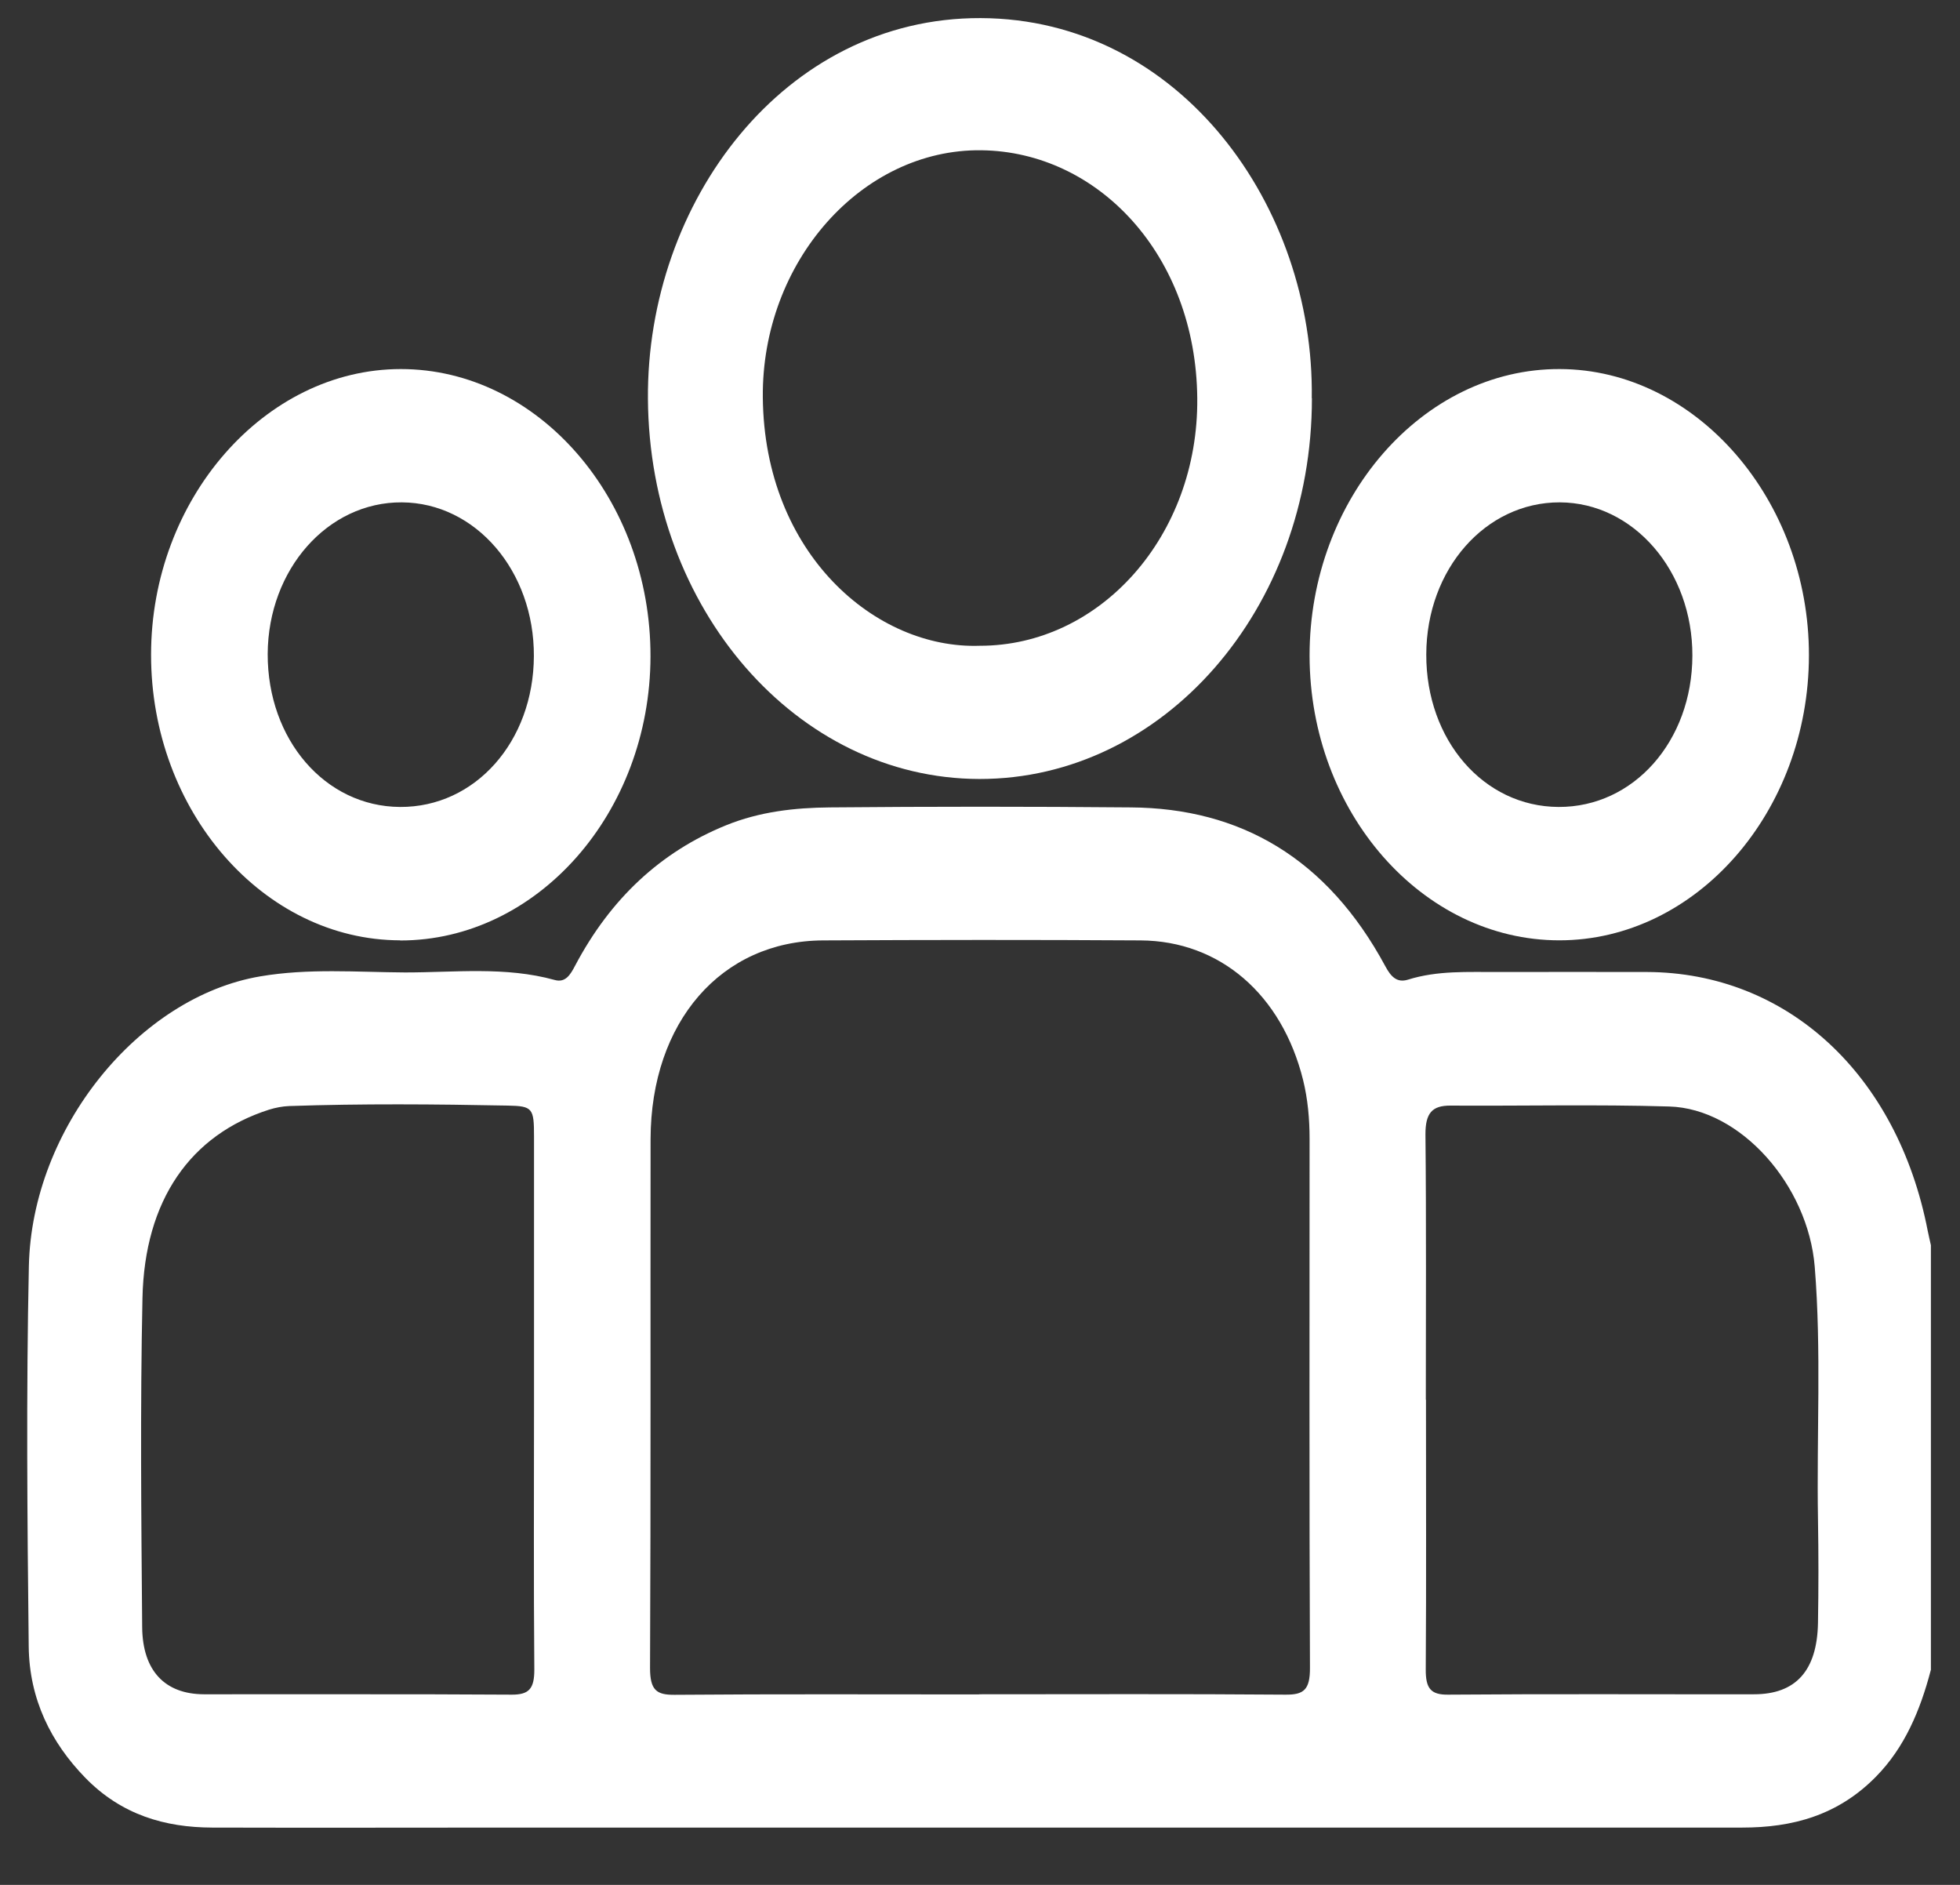
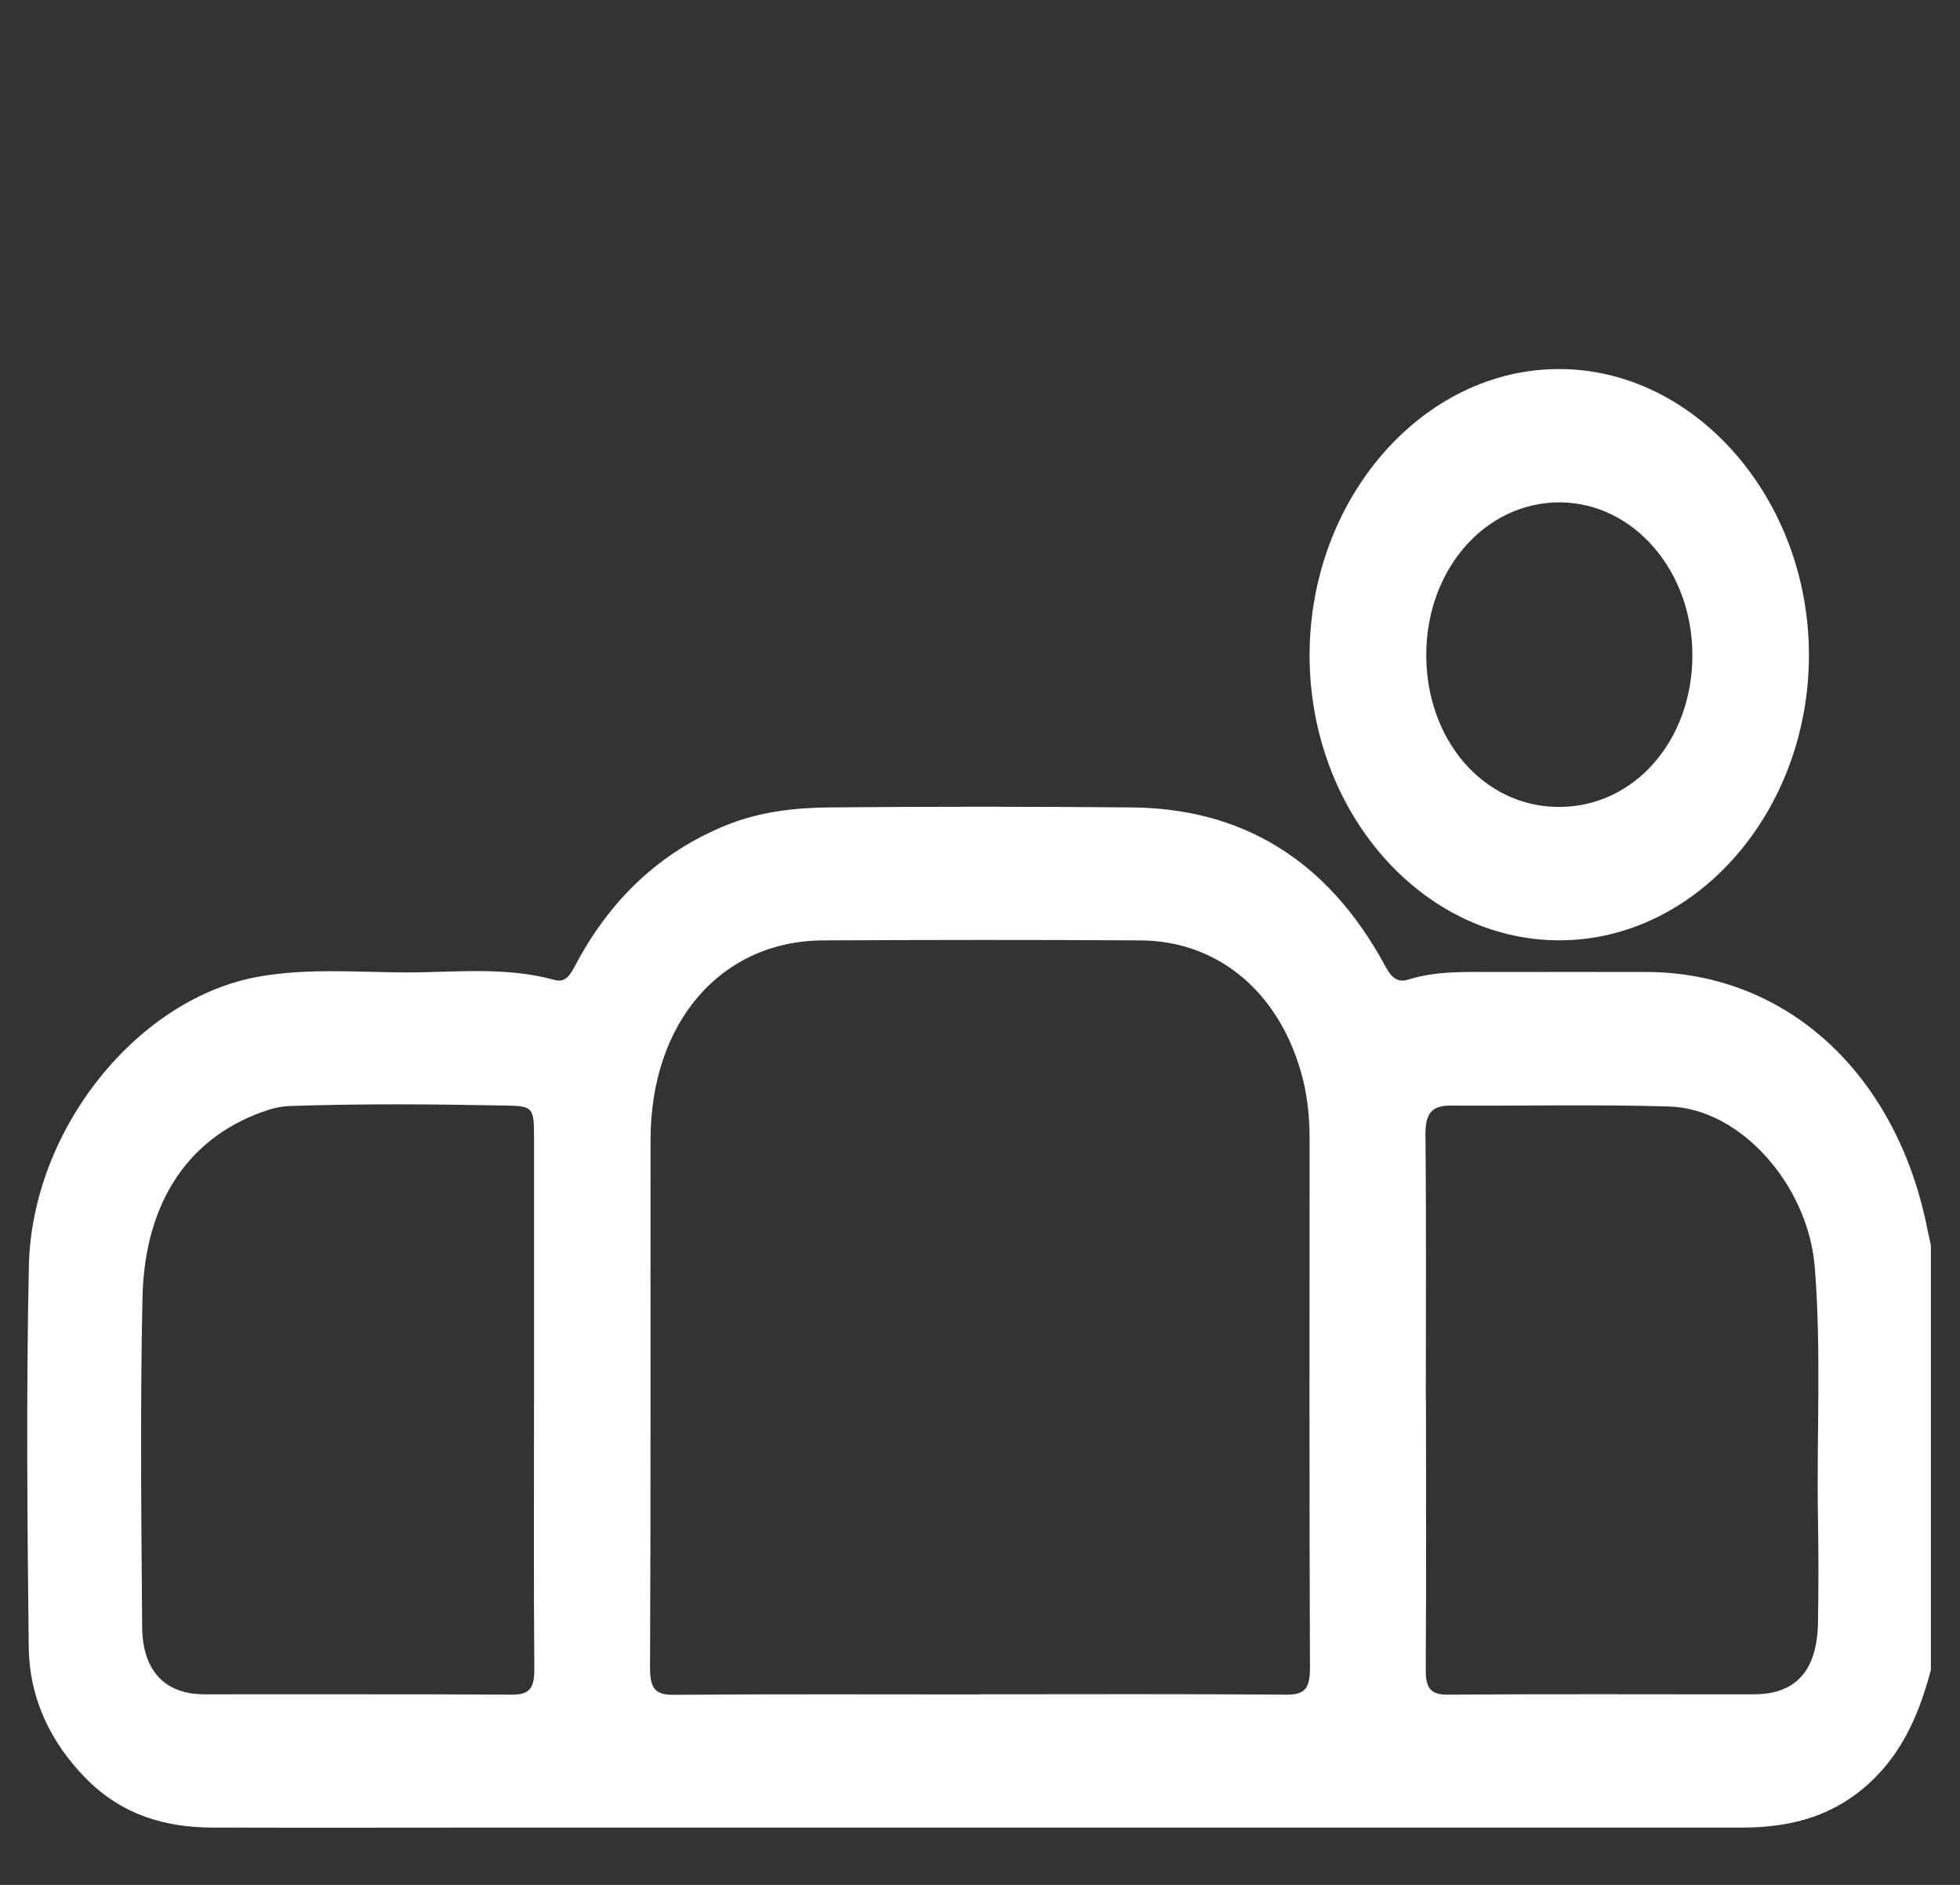
<svg xmlns="http://www.w3.org/2000/svg" width="26" height="25" viewBox="0 0 26 25" fill="none">
  <rect x="0" y="0" width="26" height="25" fill="#333333" stroke="none" />
  <path d="M25.613 22.15C25.472 22.689 25.264 23.179 24.888 23.562C24.378 24.083 23.77 24.24 23.112 24.24C17.692 24.24 12.272 24.24 6.854 24.24C5.508 24.24 4.16 24.244 2.814 24.24C2.191 24.238 1.612 24.073 1.131 23.579C0.677 23.113 0.388 22.538 0.381 21.836C0.362 20.155 0.347 18.474 0.383 16.793C0.422 14.962 1.844 13.223 3.452 12.95C4.091 12.841 4.731 12.894 5.371 12.898C6.033 12.899 6.702 12.816 7.359 12.998C7.499 13.037 7.565 12.931 7.628 12.81C8.1 11.916 8.767 11.298 9.629 10.947C10.076 10.765 10.542 10.713 11.009 10.709C12.34 10.697 13.669 10.697 15 10.709C16.453 10.719 17.604 11.381 18.378 12.818C18.45 12.952 18.53 13.039 18.676 12.994C19.07 12.87 19.473 12.894 19.874 12.892C20.531 12.892 21.188 12.89 21.845 12.892C23.706 12.898 25.169 14.248 25.572 16.326C25.584 16.39 25.601 16.452 25.614 16.516V22.152L25.613 22.15ZM12.988 22.472C14.343 22.472 15.697 22.466 17.052 22.477C17.292 22.479 17.379 22.416 17.377 22.119C17.367 19.781 17.372 17.442 17.372 15.104C17.372 14.84 17.348 14.577 17.286 14.325C17.005 13.192 16.183 12.479 15.13 12.473C13.726 12.464 12.323 12.466 10.919 12.473C9.568 12.479 8.634 13.554 8.63 15.108C8.627 17.445 8.634 19.785 8.623 22.123C8.623 22.419 8.71 22.481 8.948 22.479C10.294 22.468 11.641 22.474 12.987 22.474L12.988 22.472ZM7.084 18.594C7.084 17.42 7.084 16.248 7.084 15.075C7.084 14.701 7.067 14.67 6.739 14.664C5.77 14.645 4.804 14.637 3.835 14.67C3.745 14.674 3.656 14.691 3.569 14.718C2.528 15.051 1.917 15.917 1.89 17.217C1.859 18.672 1.874 20.126 1.886 21.581C1.891 22.164 2.191 22.47 2.704 22.472C4.065 22.474 5.428 22.468 6.79 22.477C7.015 22.477 7.089 22.402 7.088 22.142C7.078 20.961 7.084 19.777 7.084 18.596V18.594ZM18.916 18.563C18.916 19.754 18.921 20.947 18.913 22.139C18.911 22.394 18.979 22.479 19.207 22.477C20.56 22.466 21.915 22.474 23.267 22.472C23.821 22.472 24.104 22.16 24.116 21.528C24.124 21.069 24.124 20.608 24.116 20.149C24.097 19.034 24.163 17.916 24.073 16.802C23.985 15.72 23.09 14.703 22.142 14.676C21.175 14.647 20.206 14.67 19.238 14.664C18.999 14.664 18.908 14.761 18.909 15.047C18.921 16.221 18.914 17.393 18.914 18.567L18.916 18.563Z" fill="white" />
-   <path d="M17.403 5.282C17.403 8.079 15.434 10.335 12.992 10.332C10.566 10.328 8.613 8.071 8.595 5.29C8.576 2.685 10.398 0.231 13.009 0.24C15.654 0.25 17.438 2.737 17.401 5.282H17.403ZM12.997 8.565C14.594 8.567 15.899 7.108 15.882 5.282C15.865 3.384 14.568 2.011 13.017 1.993C11.434 1.974 10.102 3.471 10.119 5.272C10.139 7.347 11.619 8.613 12.997 8.565Z" fill="white" />
-   <path d="M5.307 12.472C3.494 12.468 2.002 10.758 2.004 8.683C2.004 6.618 3.513 4.895 5.317 4.895C7.138 4.895 8.634 6.618 8.629 8.708C8.624 10.781 7.127 12.476 5.307 12.474V12.472ZM5.306 10.703C6.303 10.709 7.078 9.836 7.082 8.702C7.087 7.573 6.31 6.669 5.331 6.663C4.347 6.657 3.557 7.552 3.551 8.673C3.548 9.81 4.313 10.697 5.306 10.703Z" fill="white" />
  <path d="M20.686 12.472C18.867 12.472 17.375 10.773 17.372 8.697C17.37 6.611 18.876 4.887 20.692 4.895C22.497 4.9 23.999 6.626 23.996 8.693C23.994 10.767 22.501 12.472 20.684 12.472H20.686ZM20.675 10.703C21.671 10.707 22.447 9.83 22.45 8.697C22.453 7.571 21.669 6.667 20.691 6.663C19.705 6.661 18.923 7.55 18.92 8.679C18.916 9.816 19.681 10.699 20.675 10.703Z" fill="white" />
</svg>